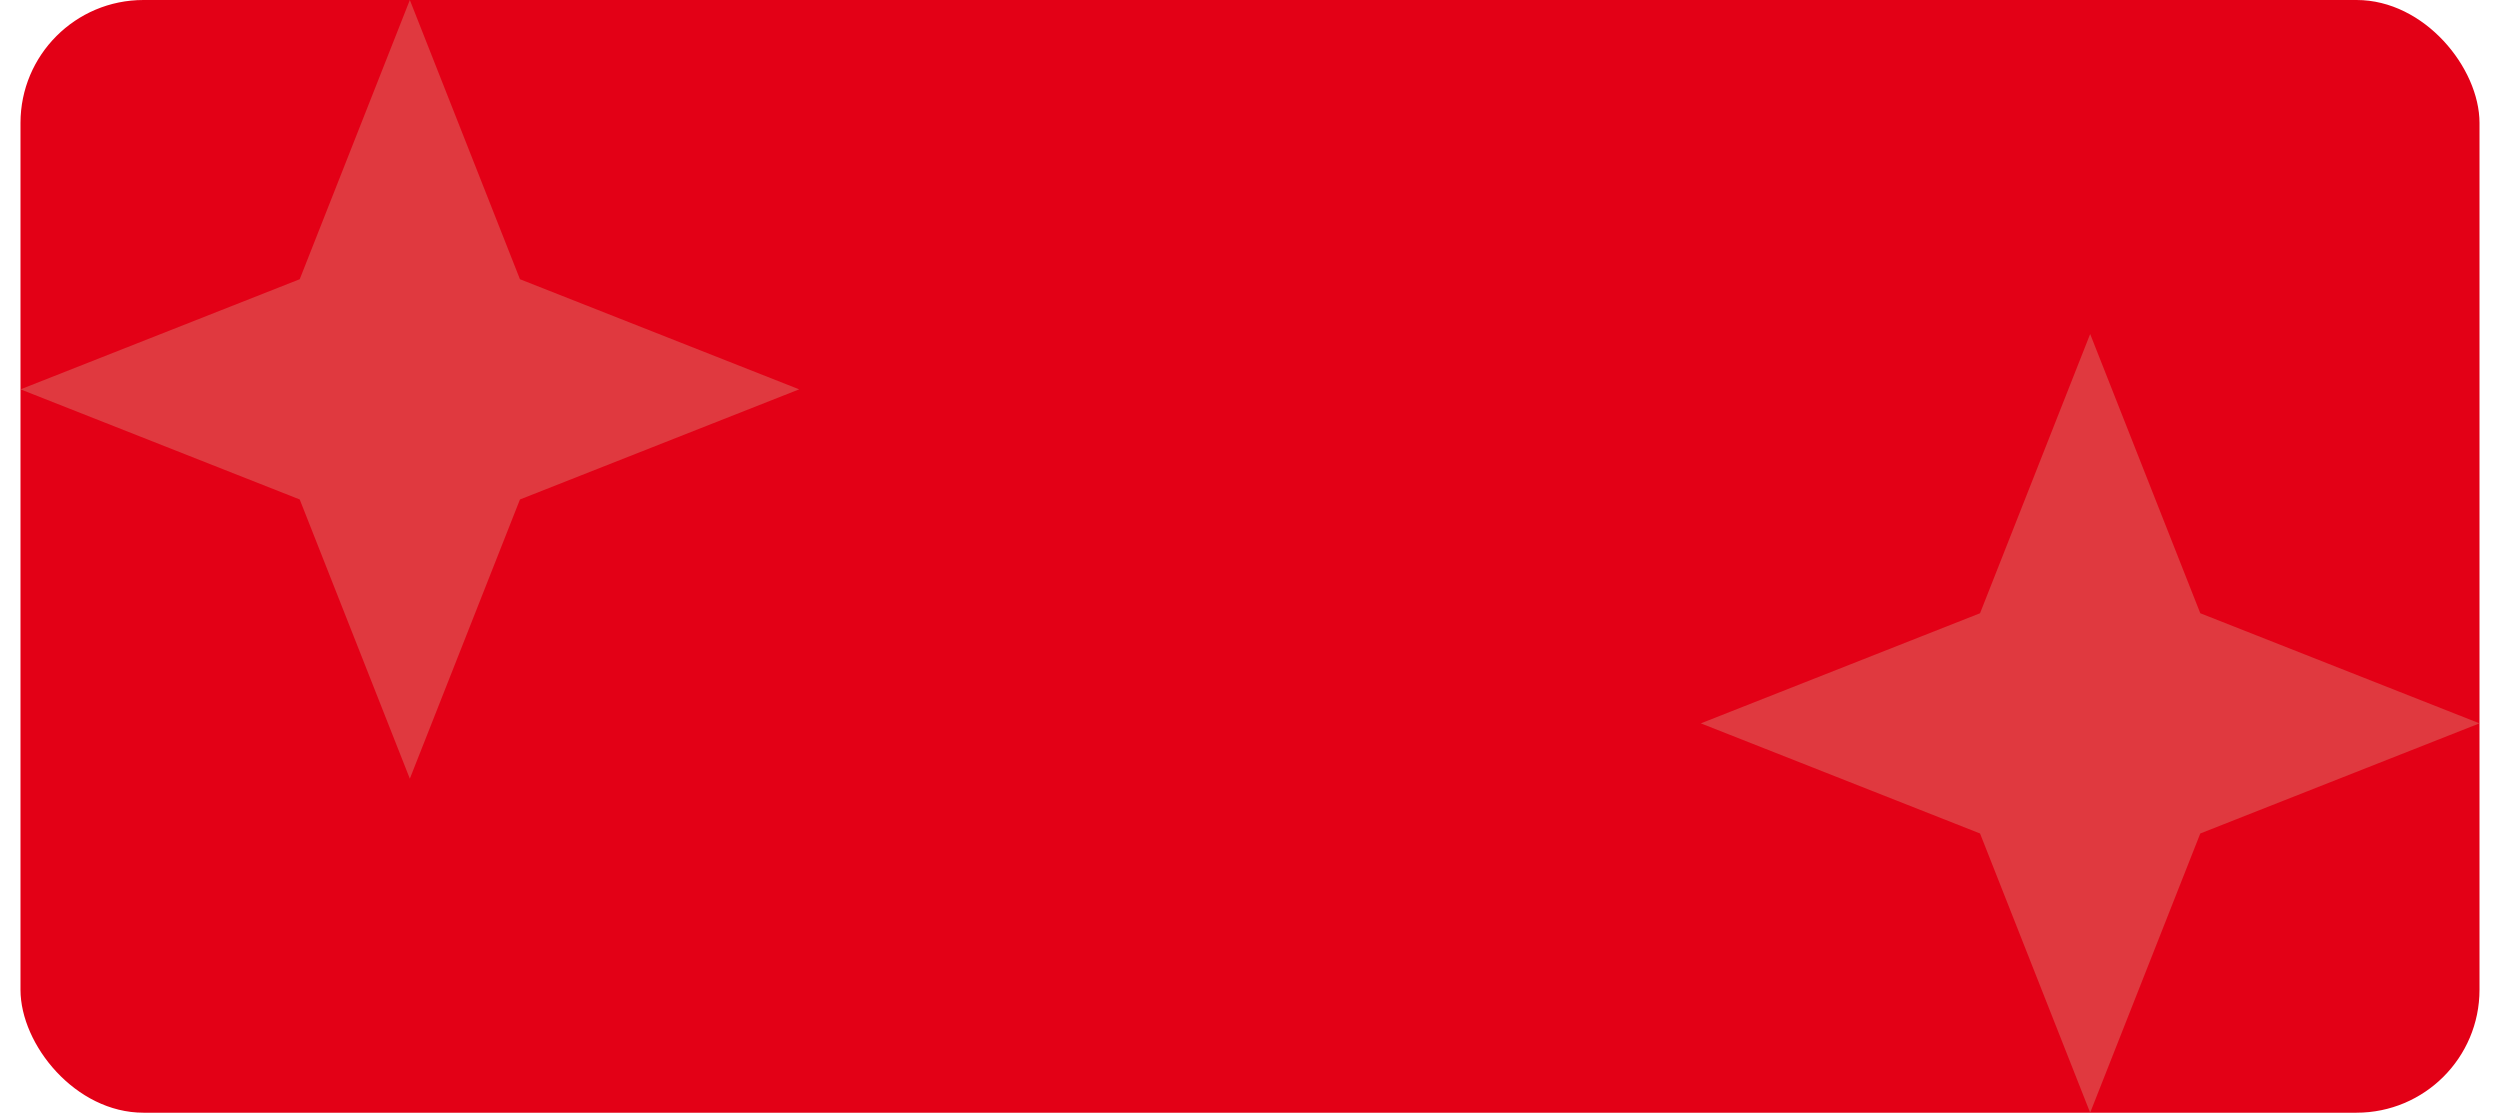
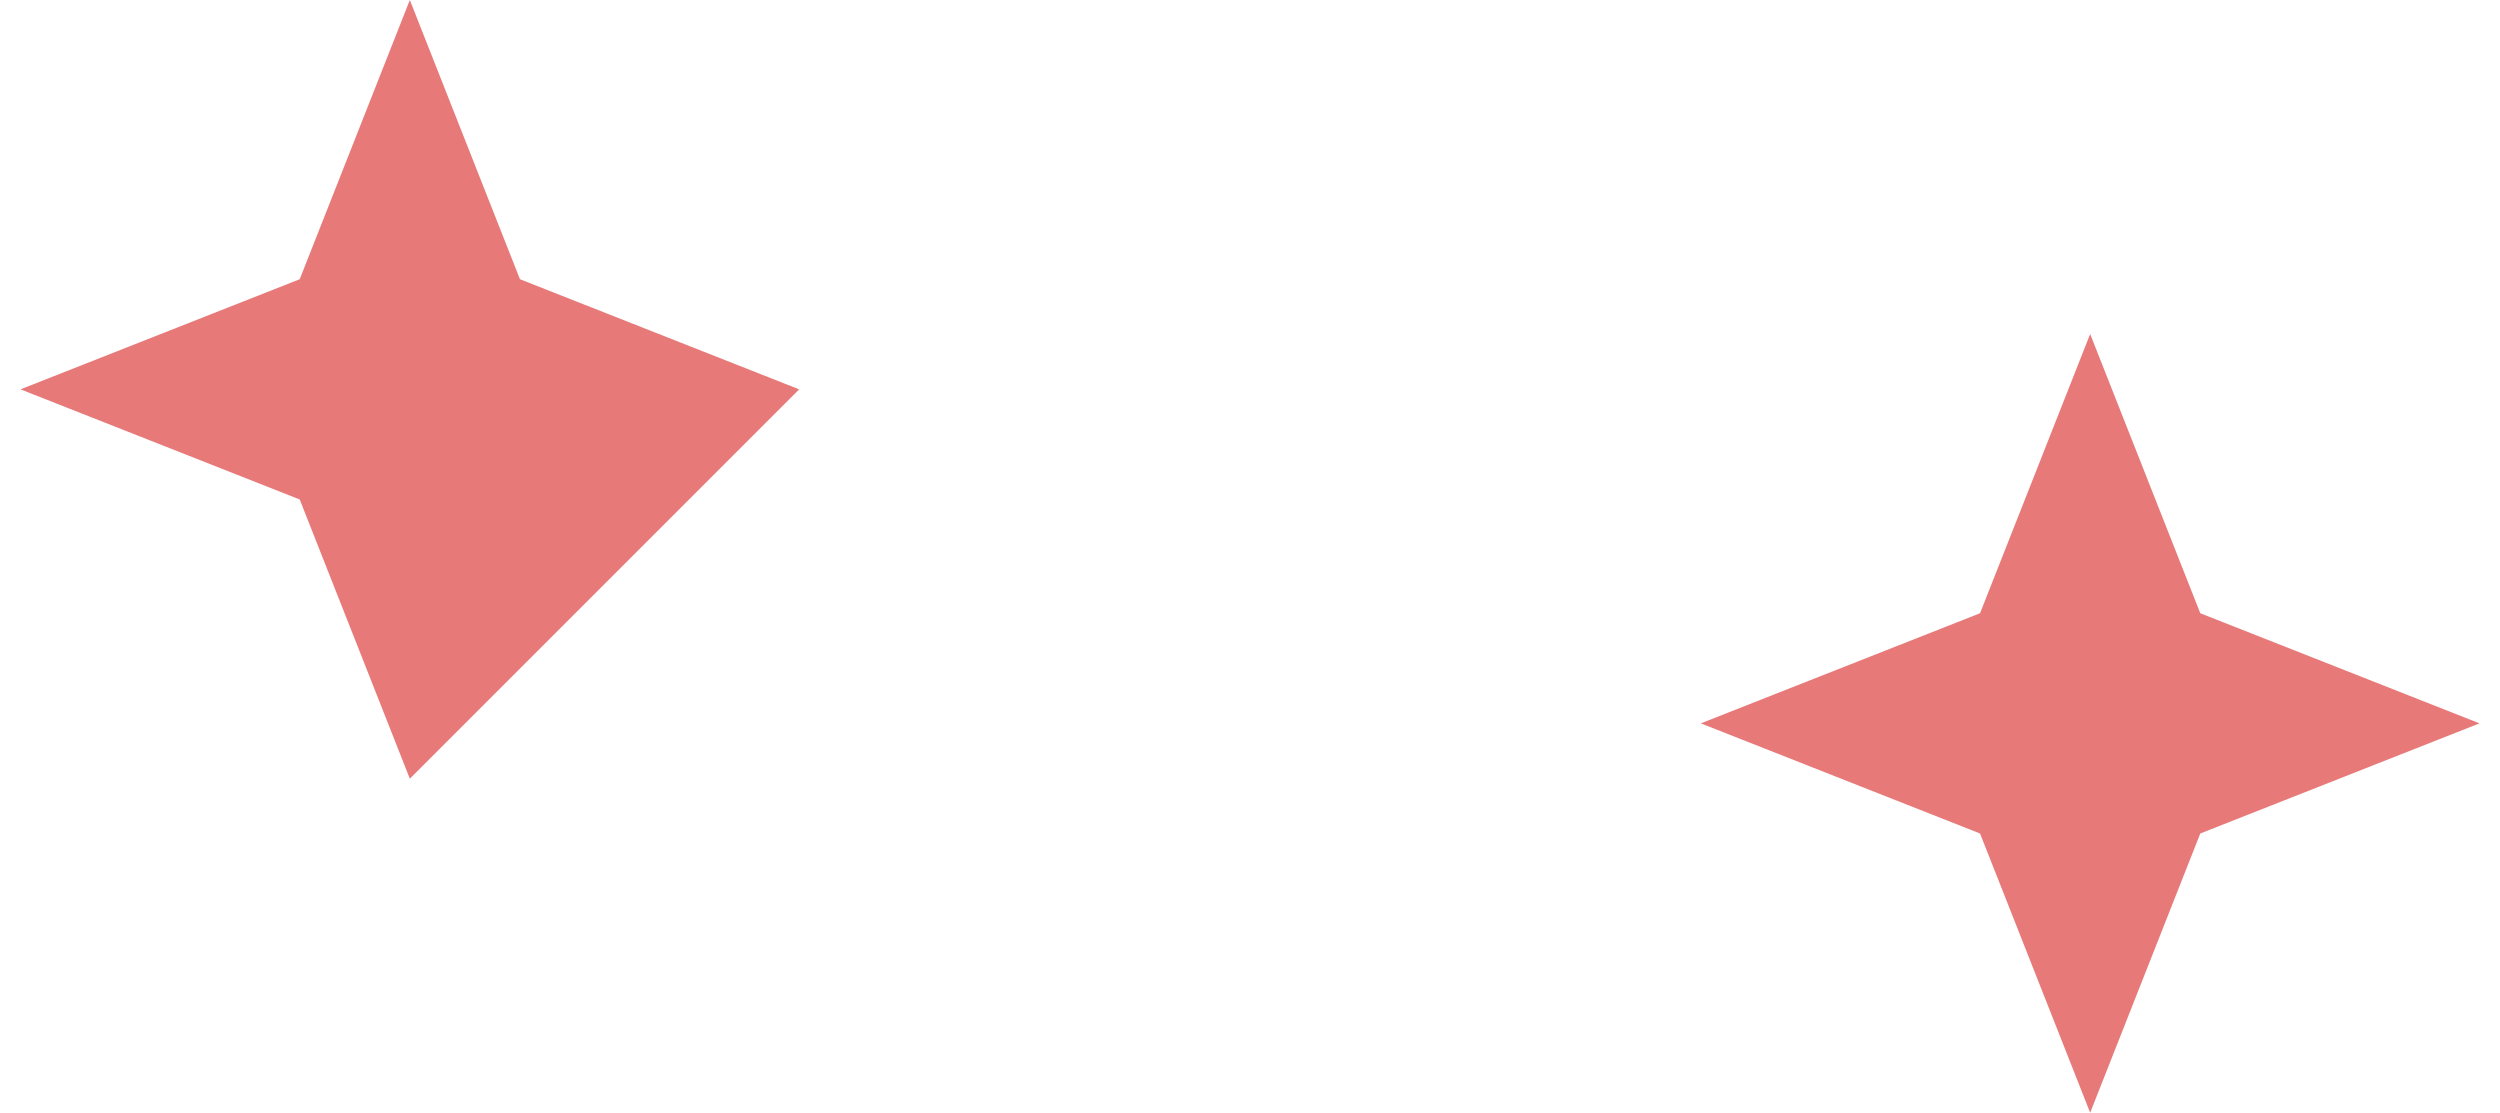
<svg xmlns="http://www.w3.org/2000/svg" width="1220" height="543" viewBox="0 0 1220 543" fill="none">
-   <rect x="10" width="1200" height="543" rx="60" fill="#E30016" />
  <g filter="url(#filter0_f_868_90)">
-     <path d="M200 0L253.74 136.26L390 190L253.74 243.74L200 380L146.26 243.74L10 190L146.26 136.26L200 0Z" fill="#DF4C4C" fill-opacity="0.75" />
+     <path d="M200 0L253.74 136.26L390 190L200 380L146.26 243.74L10 190L146.26 136.26L200 0Z" fill="#DF4C4C" fill-opacity="0.75" />
  </g>
  <g filter="url(#filter1_f_868_90)">
    <path d="M1020 163L1073.74 299.26L1210 353L1073.74 406.74L1020 543L966.26 406.74L830 353L966.26 299.26L1020 163Z" fill="#DF4C4C" fill-opacity="0.75" />
  </g>
  <defs>
    <filter id="filter0_f_868_90" x="0.6" y="-9.4" width="398.8" height="398.8" filterUnits="userSpaceOnUse" color-interpolation-filters="sRGB">
      <feFlood flood-opacity="0" result="BackgroundImageFix" />
      <feBlend mode="normal" in="SourceGraphic" in2="BackgroundImageFix" result="shape" />
      <feGaussianBlur stdDeviation="4.7" result="effect1_foregroundBlur_868_90" />
    </filter>
    <filter id="filter1_f_868_90" x="820.6" y="153.6" width="398.8" height="398.8" filterUnits="userSpaceOnUse" color-interpolation-filters="sRGB">
      <feFlood flood-opacity="0" result="BackgroundImageFix" />
      <feBlend mode="normal" in="SourceGraphic" in2="BackgroundImageFix" result="shape" />
      <feGaussianBlur stdDeviation="4.7" result="effect1_foregroundBlur_868_90" />
    </filter>
  </defs>
</svg>